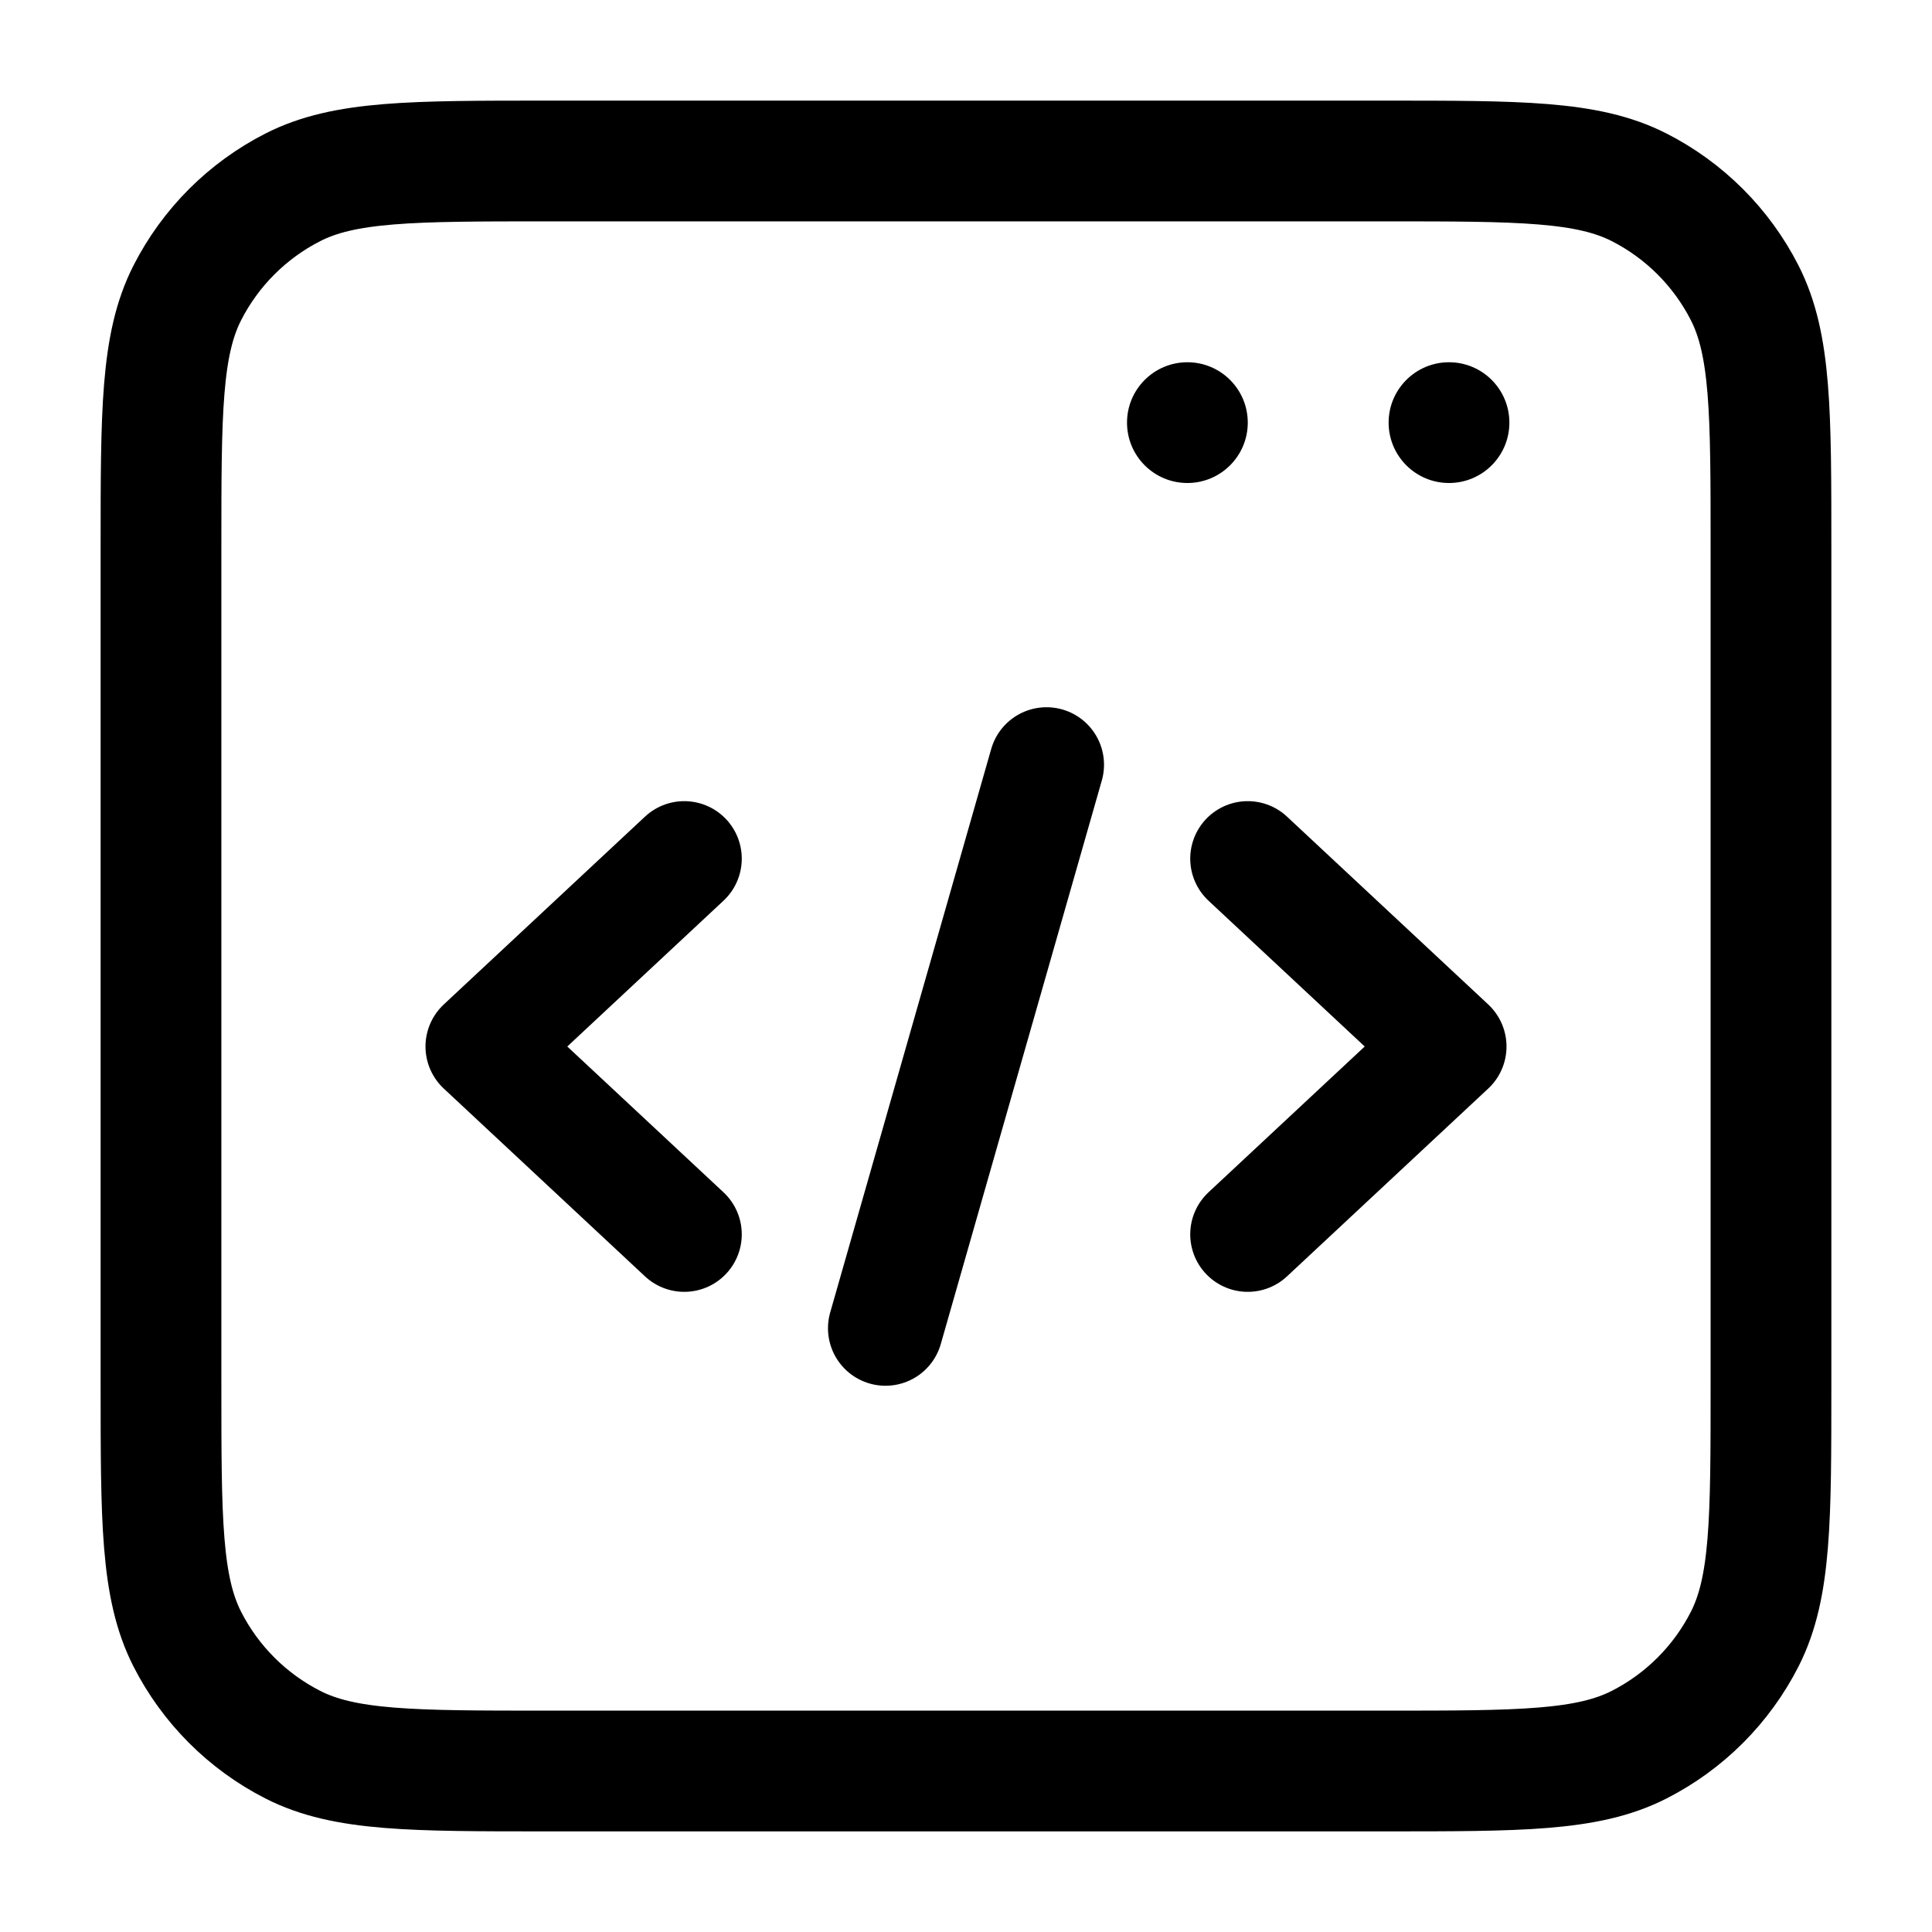
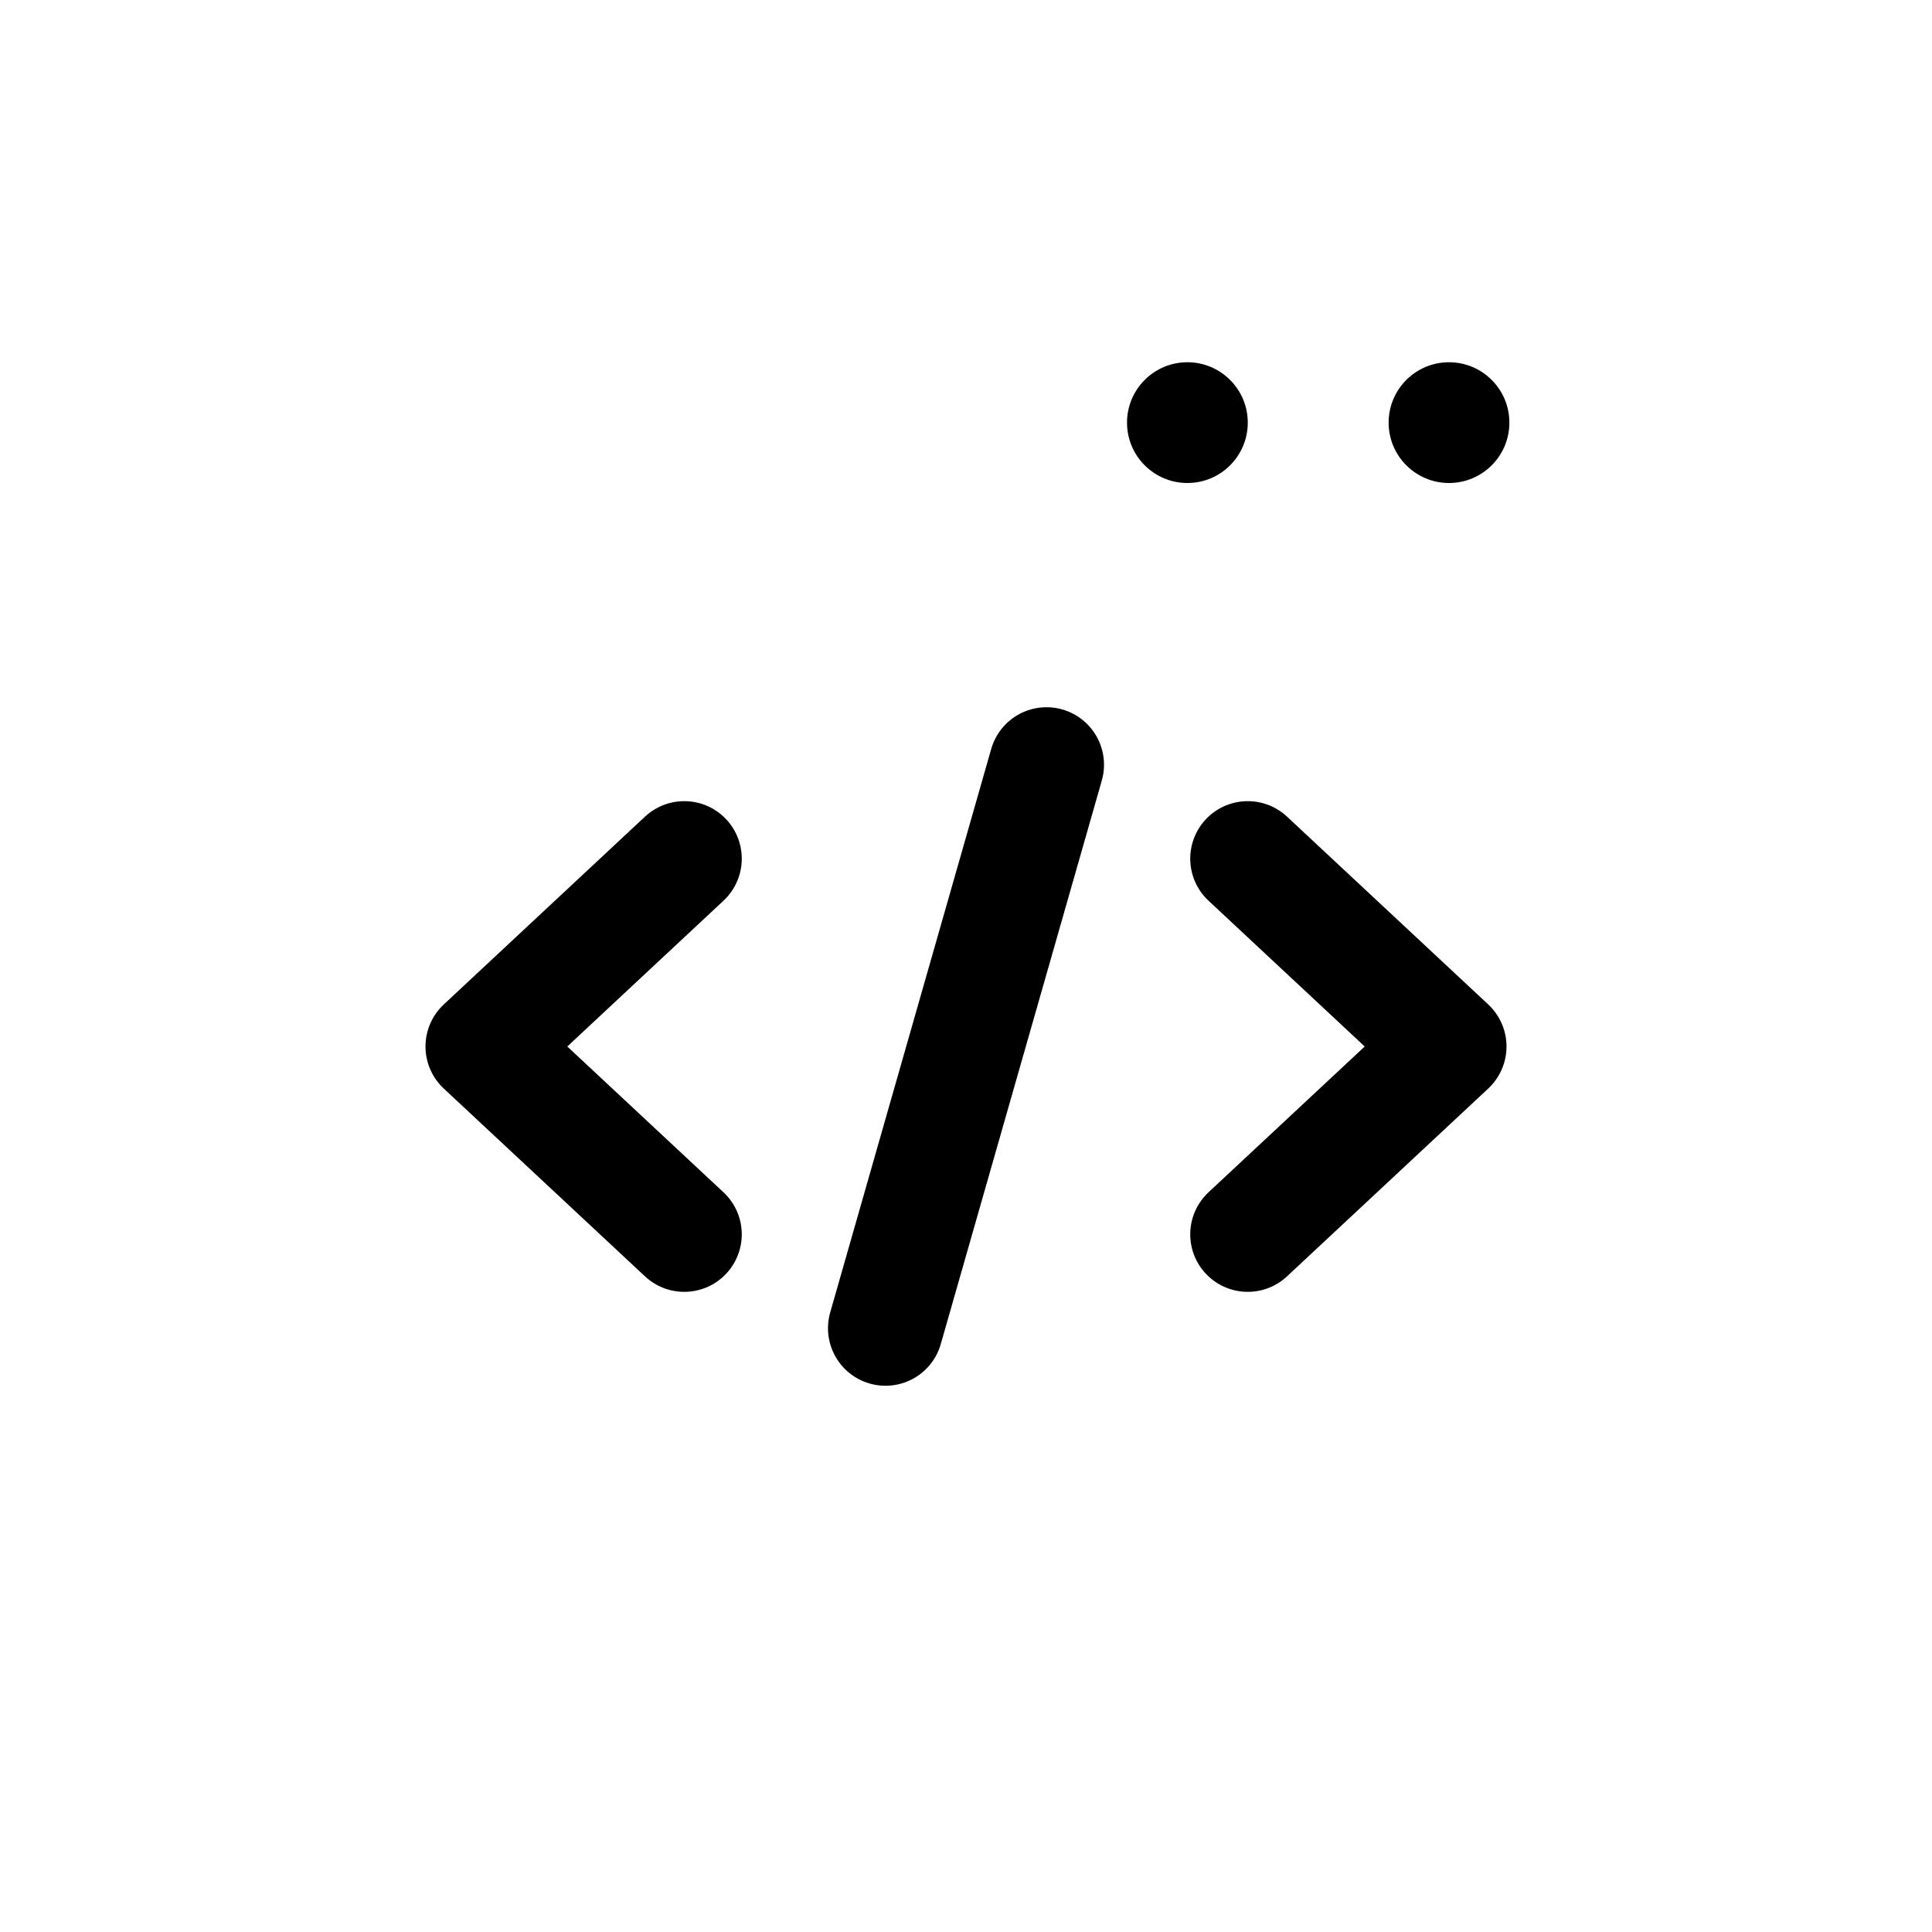
<svg xmlns="http://www.w3.org/2000/svg" width="64" height="64" viewBox="0 0 64 64" fill="none">
-   <path d="M58.666 45.867V18.133C58.666 13.653 58.666 11.413 57.795 9.701C57.028 8.196 55.804 6.972 54.298 6.205C52.587 5.333 50.347 5.333 45.867 5.333H18.133C13.653 5.333 11.412 5.333 9.701 6.205C8.196 6.972 6.972 8.196 6.205 9.701C5.333 11.413 5.333 13.653 5.333 18.133V45.867C5.333 50.347 5.333 52.587 6.205 54.299C6.972 55.804 8.196 57.028 9.701 57.795C11.412 58.667 13.653 58.667 18.133 58.667H45.867C50.347 58.667 52.587 58.667 54.298 57.795C55.804 57.028 57.028 55.804 57.795 54.299C58.666 52.587 58.666 50.347 58.666 45.867Z" stroke="currentColor" stroke-width="4" />
  <path d="M22.667 40.889L16 34.667L22.667 28.444M41.333 40.889L48 34.667L41.333 28.444M29.333 44L34.667 25.333" stroke="currentColor" stroke-width="3.81" stroke-linecap="round" stroke-linejoin="round" />
  <path d="M48 12C49.105 12 50 12.895 50 14C50 15.105 49.105 16 48 16C46.896 16 46 15.105 46 14C46 12.895 46.896 12 48 12Z" fill="currentColor" />
  <path d="M39.334 12C40.438 12 41.334 12.895 41.334 14C41.334 15.105 40.438 16 39.334 16C38.229 16 37.334 15.105 37.334 14C37.334 12.895 38.229 12 39.334 12Z" fill="currentColor" />
</svg>